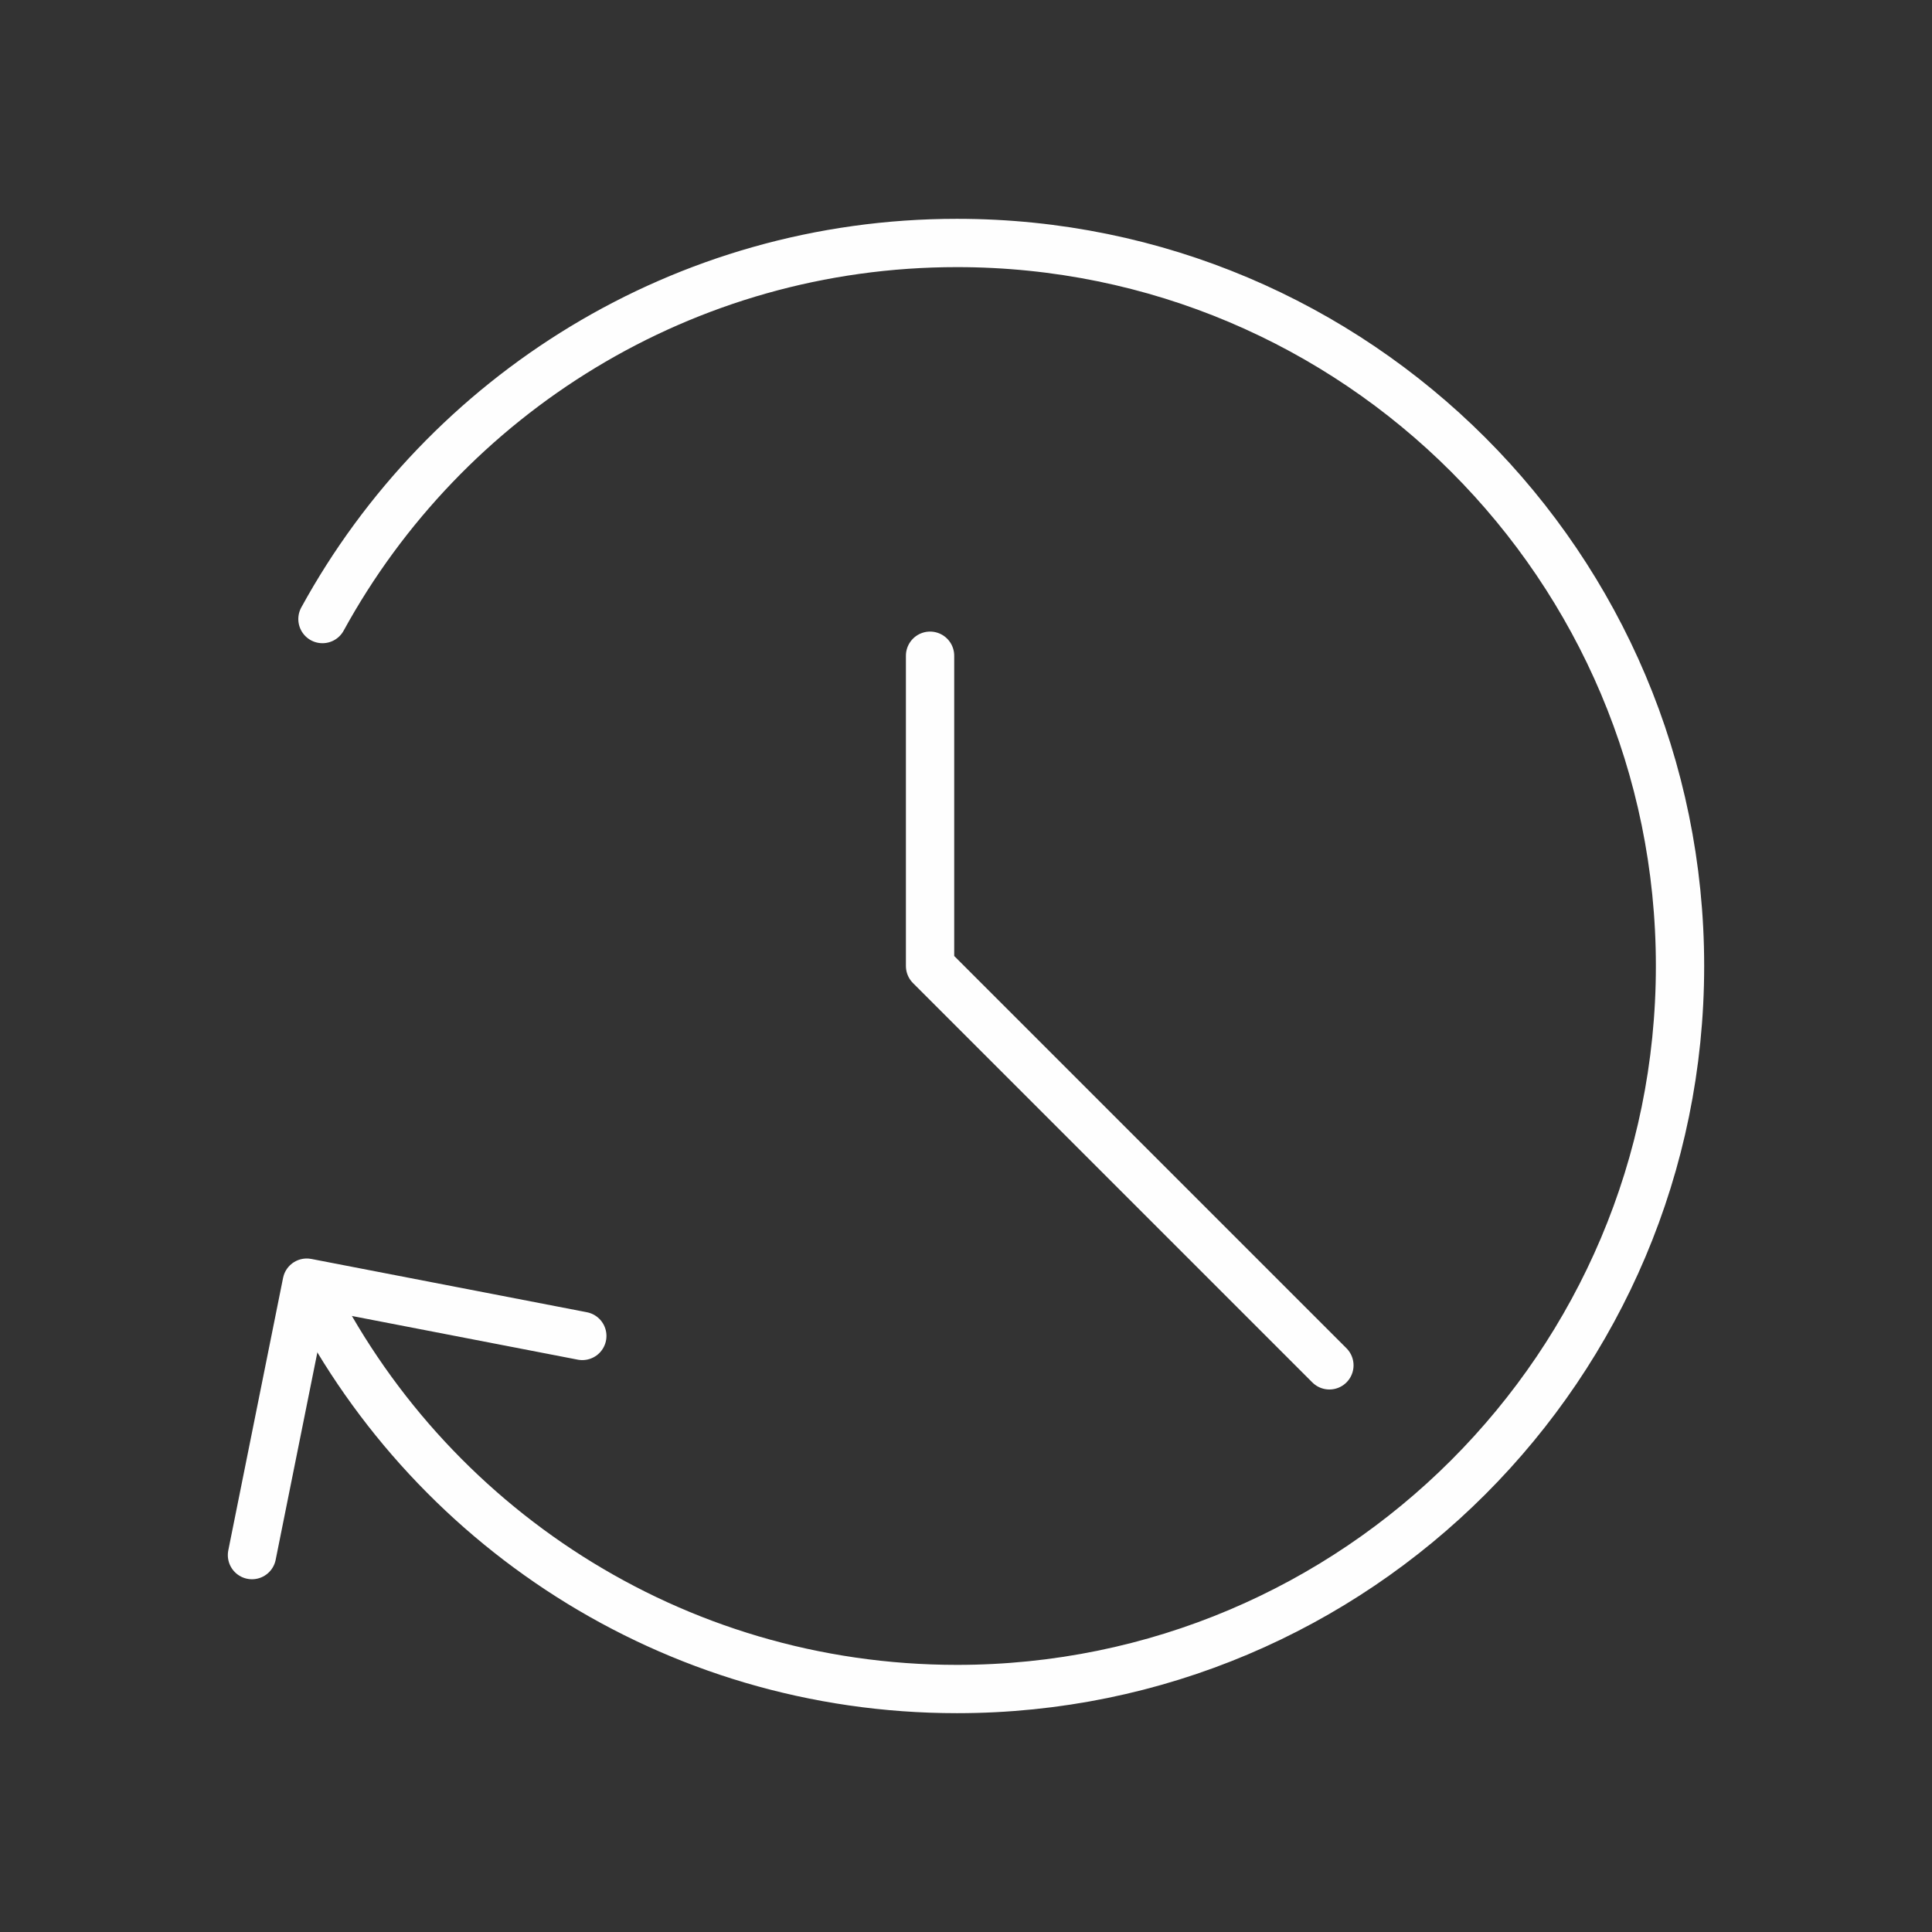
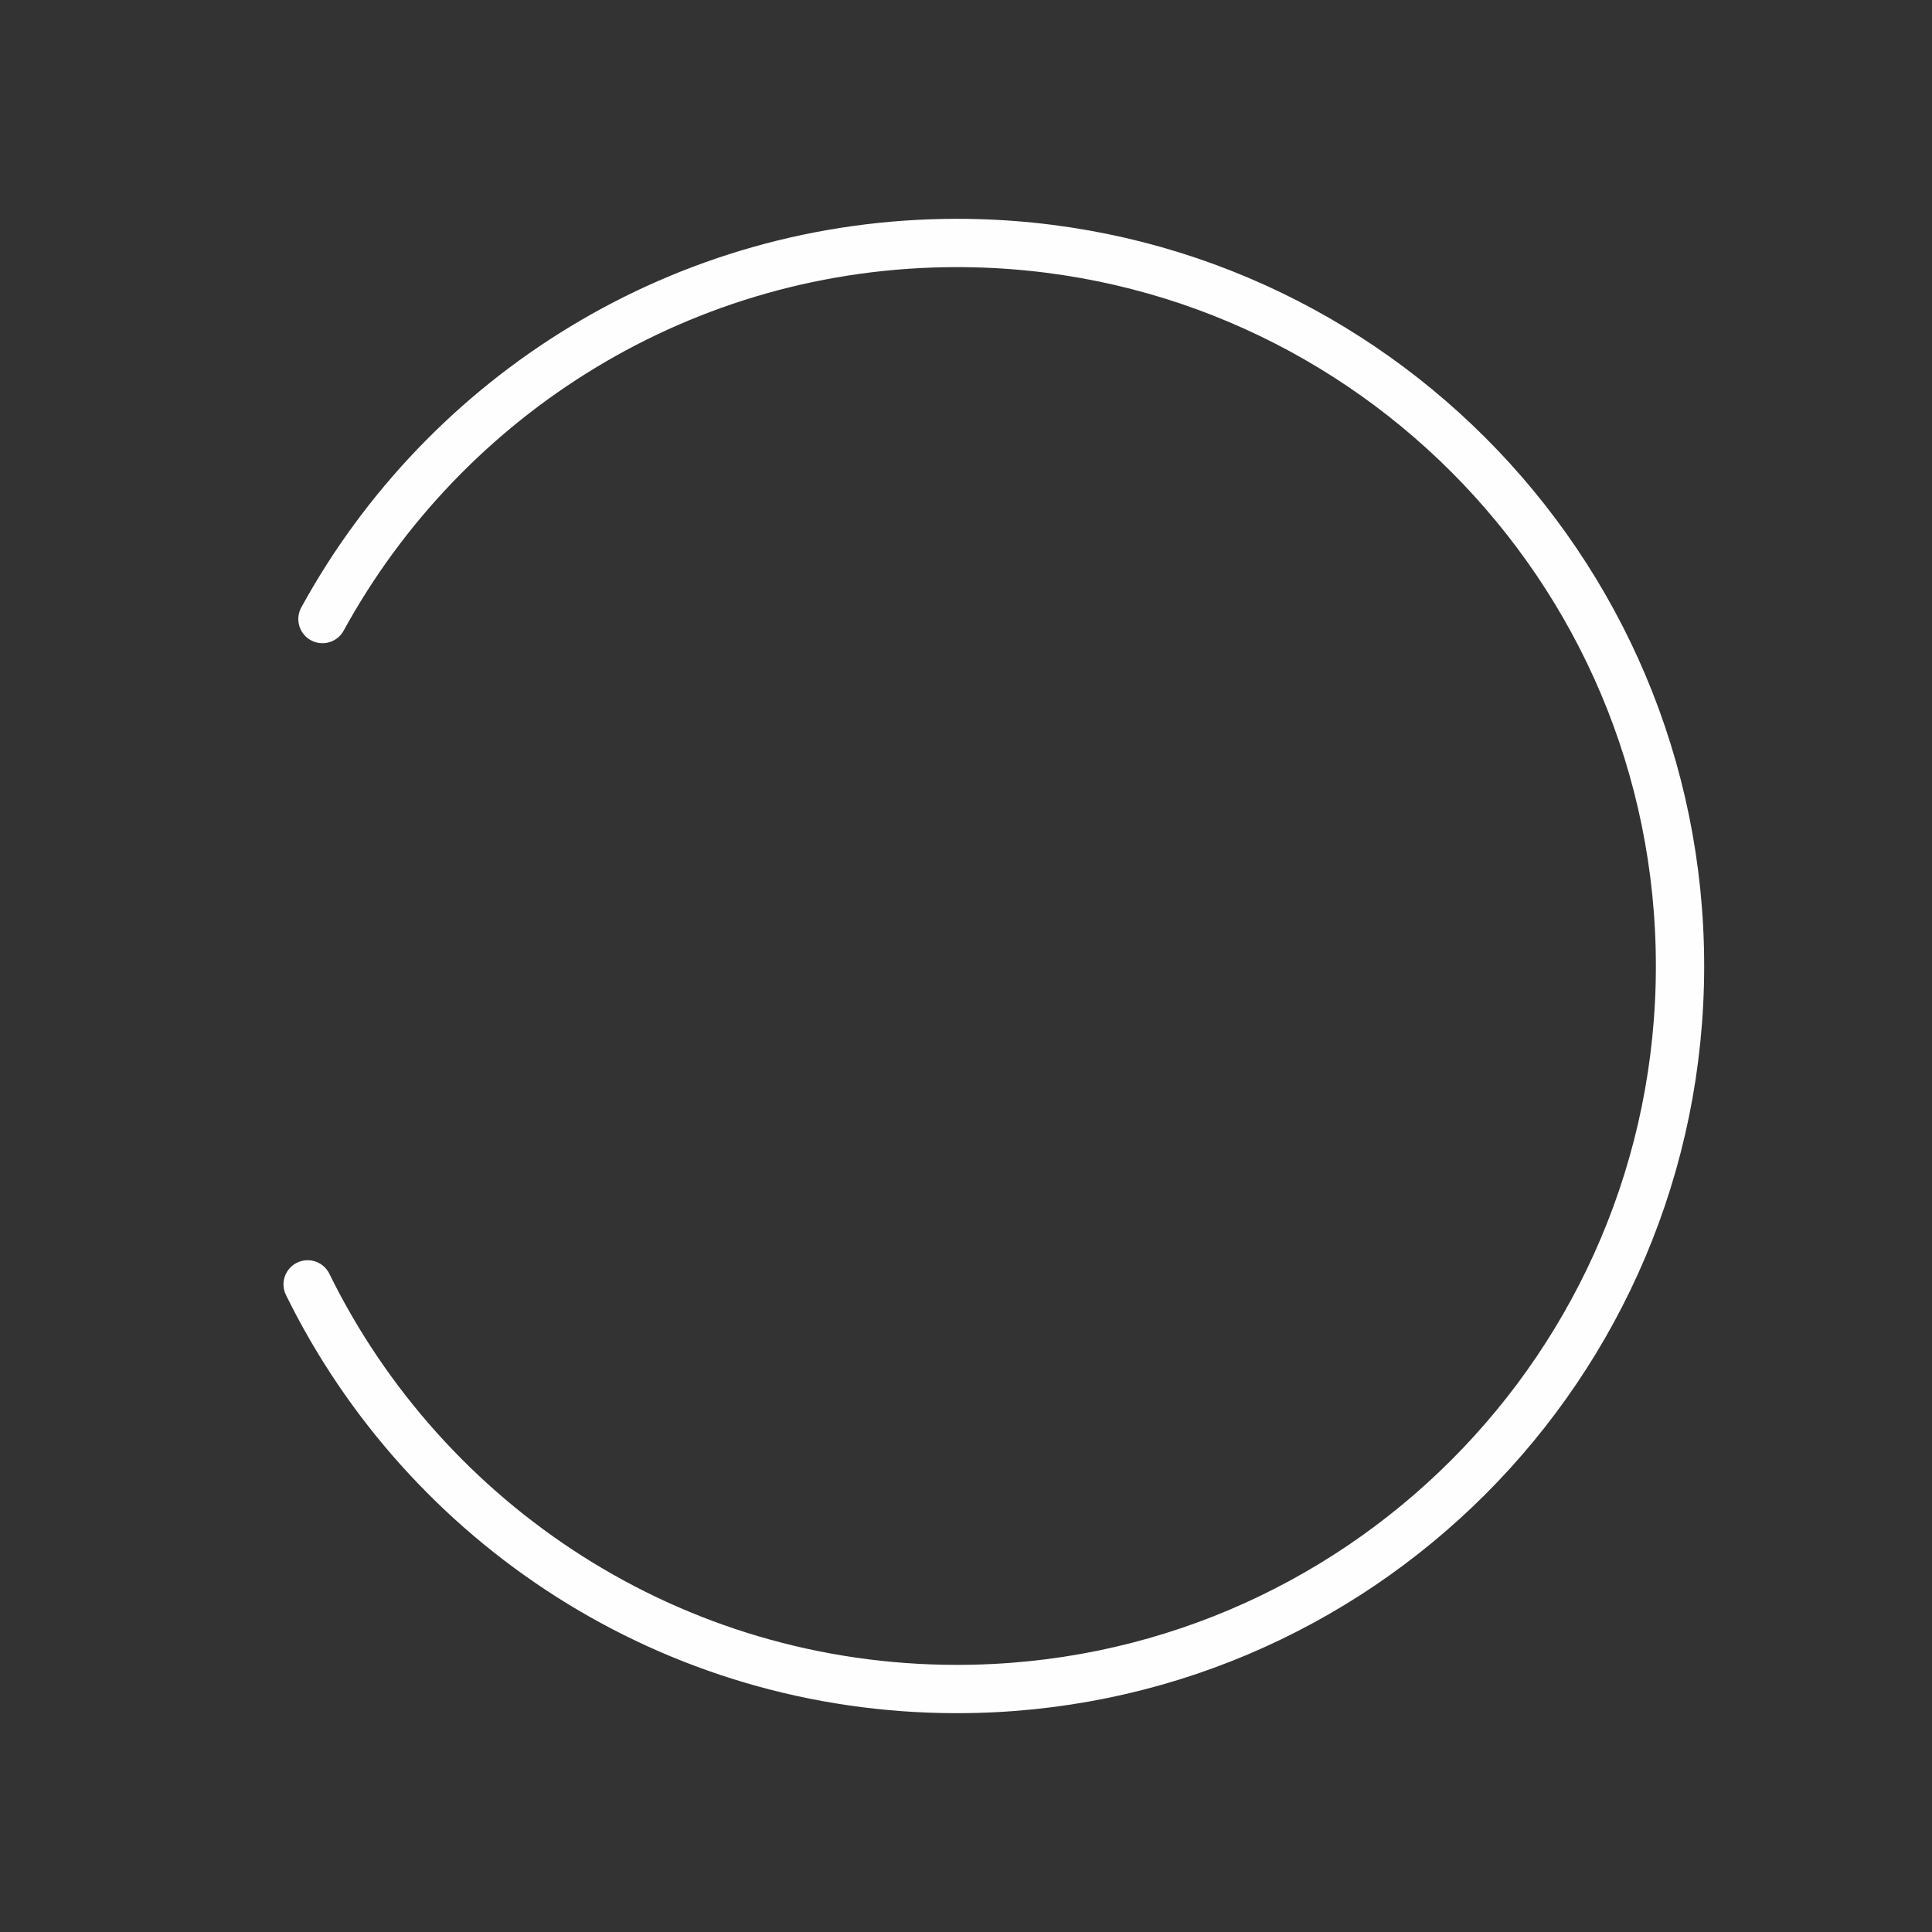
<svg xmlns="http://www.w3.org/2000/svg" xml:space="preserve" width="236px" height="236px" style="shape-rendering:geometricPrecision; text-rendering:geometricPrecision; image-rendering:optimizeQuality; fill-rule:evenodd; clip-rule:evenodd" viewBox="0 0 236 236">
  <rect x="0" y="0" width="236" height="236" fill="#333333" stroke="none" />
  <defs>
    <style type="text/css">  .str0 {stroke:#FEFEFE;stroke-width:5.9;stroke-linecap:round;stroke-linejoin:round;stroke-miterlimit:22.926} .fil0 {fill:none}  </style>
  </defs>
  <g id="Слой_x0020_1">
    <g id="_2811190931408">
      <path class="fil0 str0" d="M37.58 156.89c14.38,29.28 44.49,49.43 79.32,49.43 48.78,0 88.32,-39.54 88.32,-88.32 0,-48.78 -39.54,-88.32 -88.32,-88.32 -33.42,0 -62.51,18.56 -77.51,45.94" />
-       <polyline class="fil0 str0" points="30.78,189.96 37.47,156.68 71.13,163.19 " />
-       <polyline class="fil0 str0" points="113.61,80.1 113.61,118 162.39,166.78 " />
    </g>
  </g>
</svg>